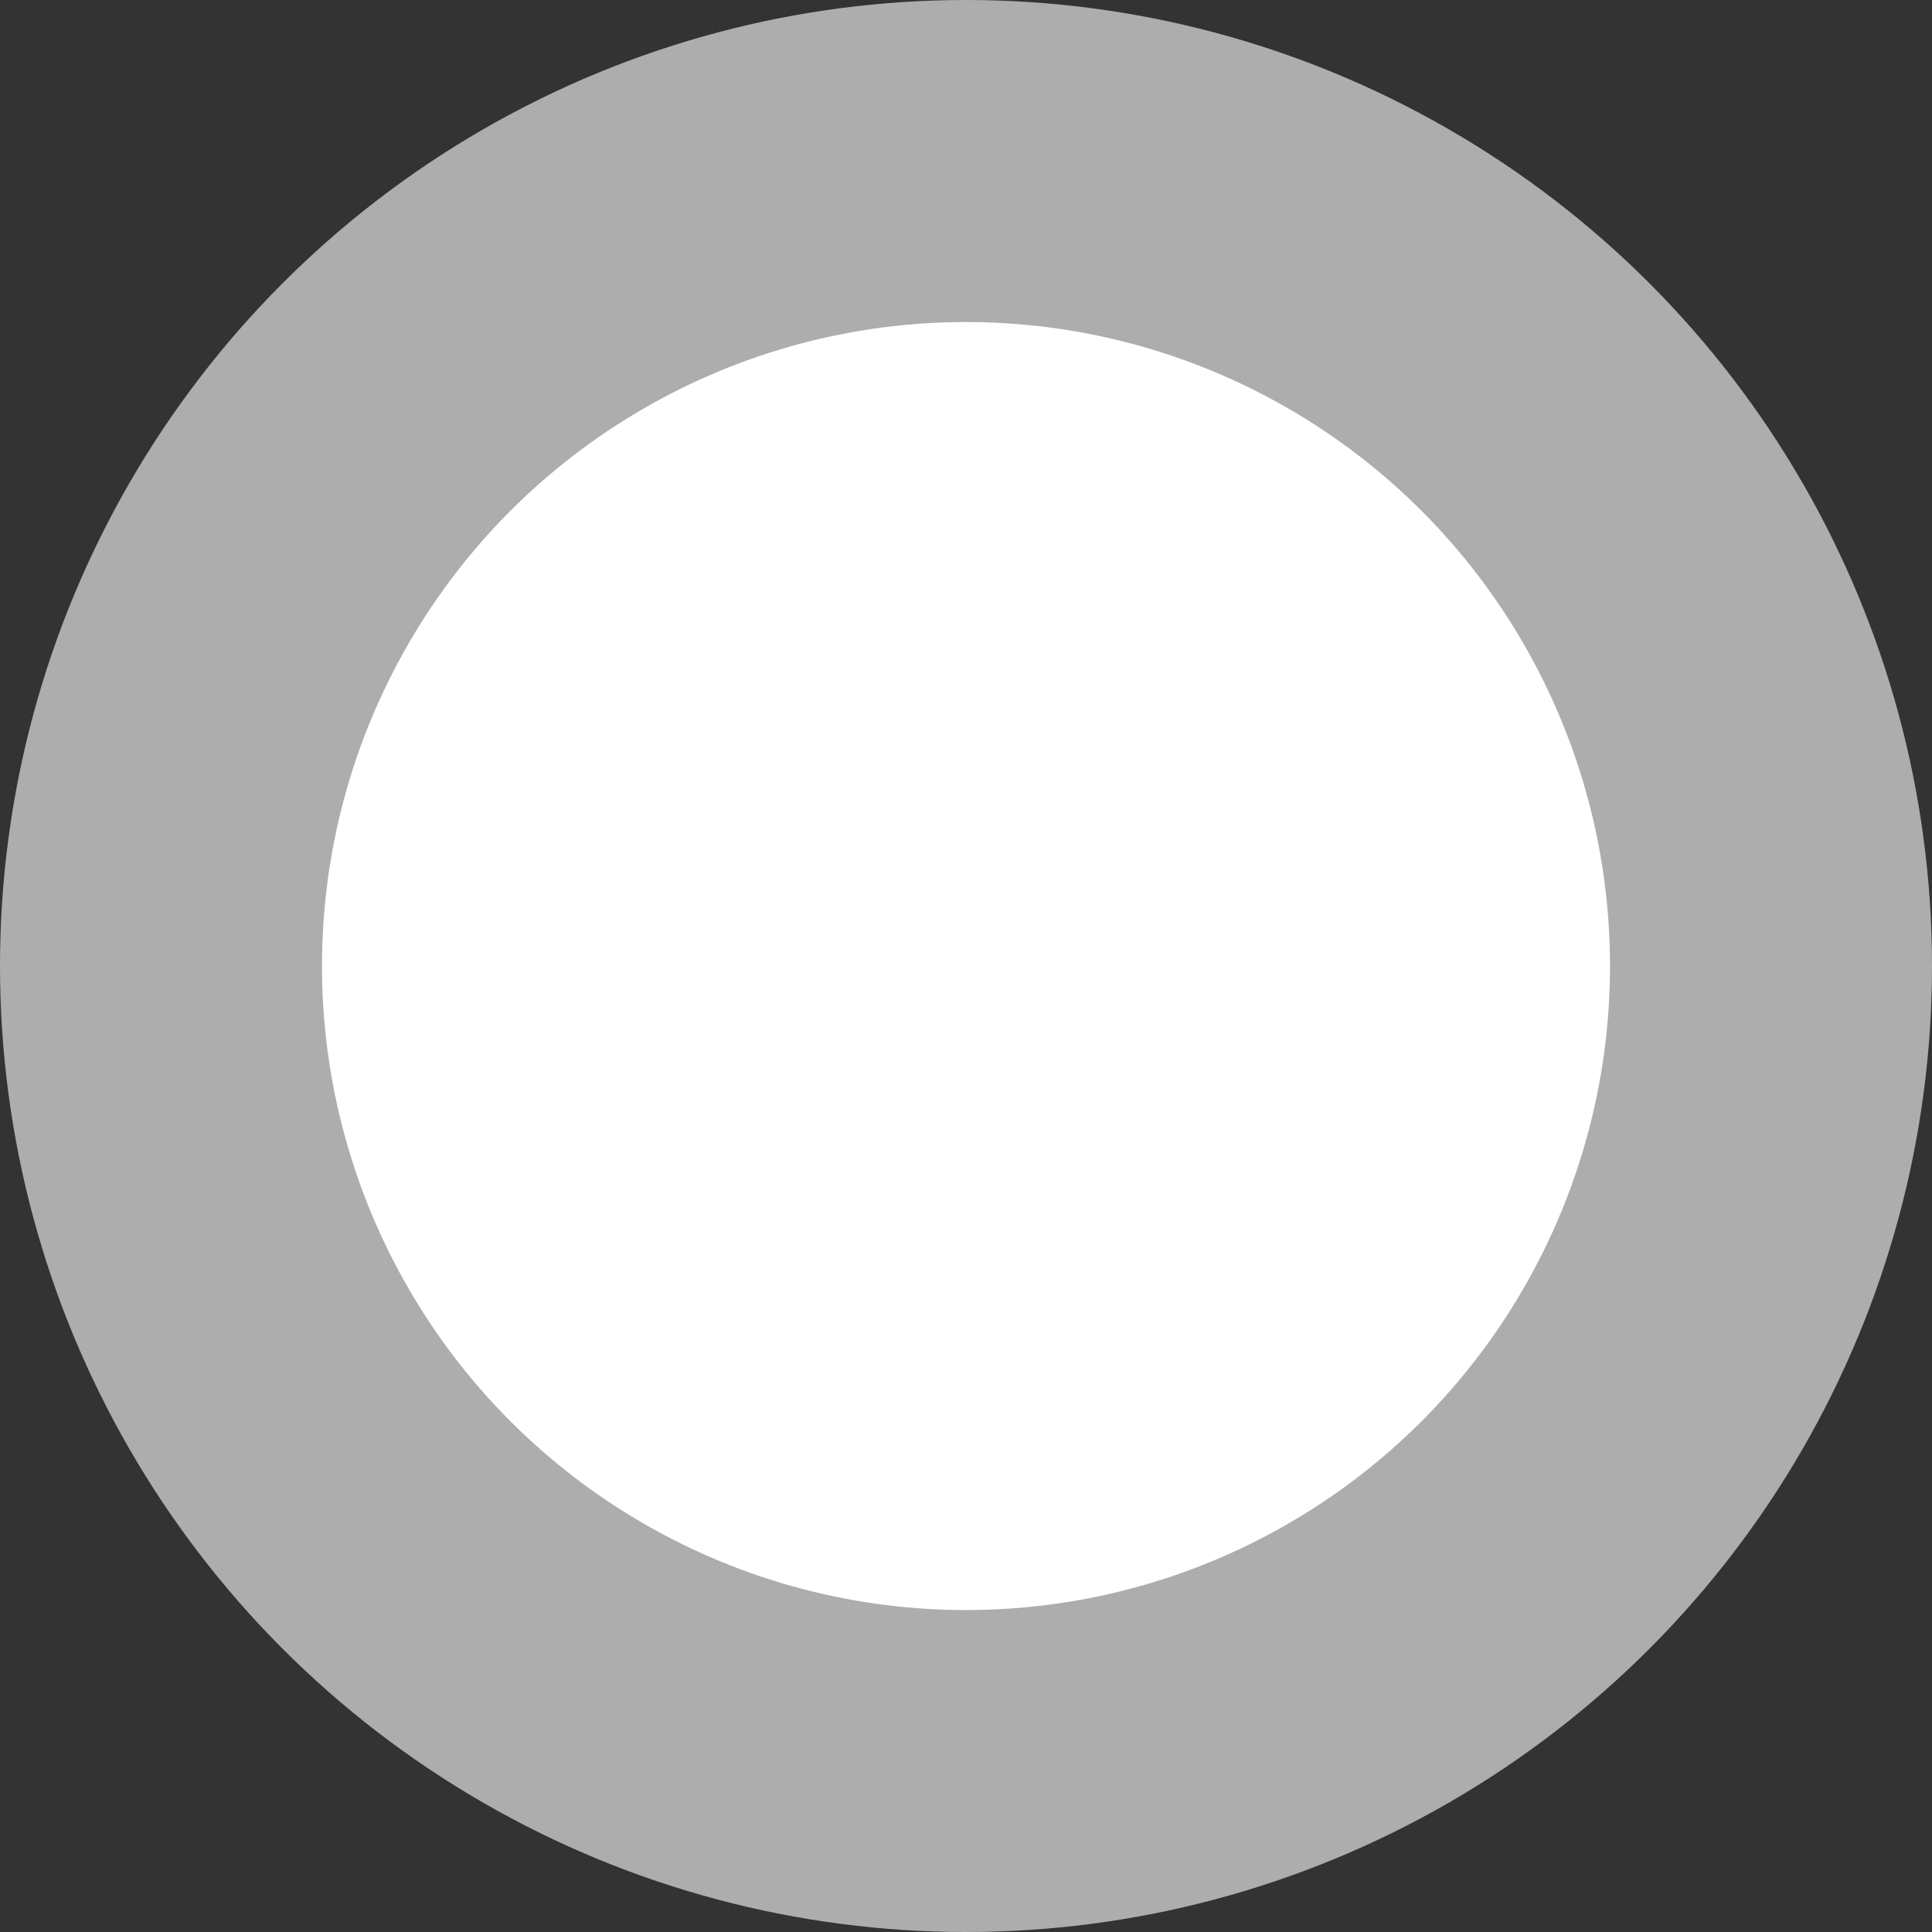
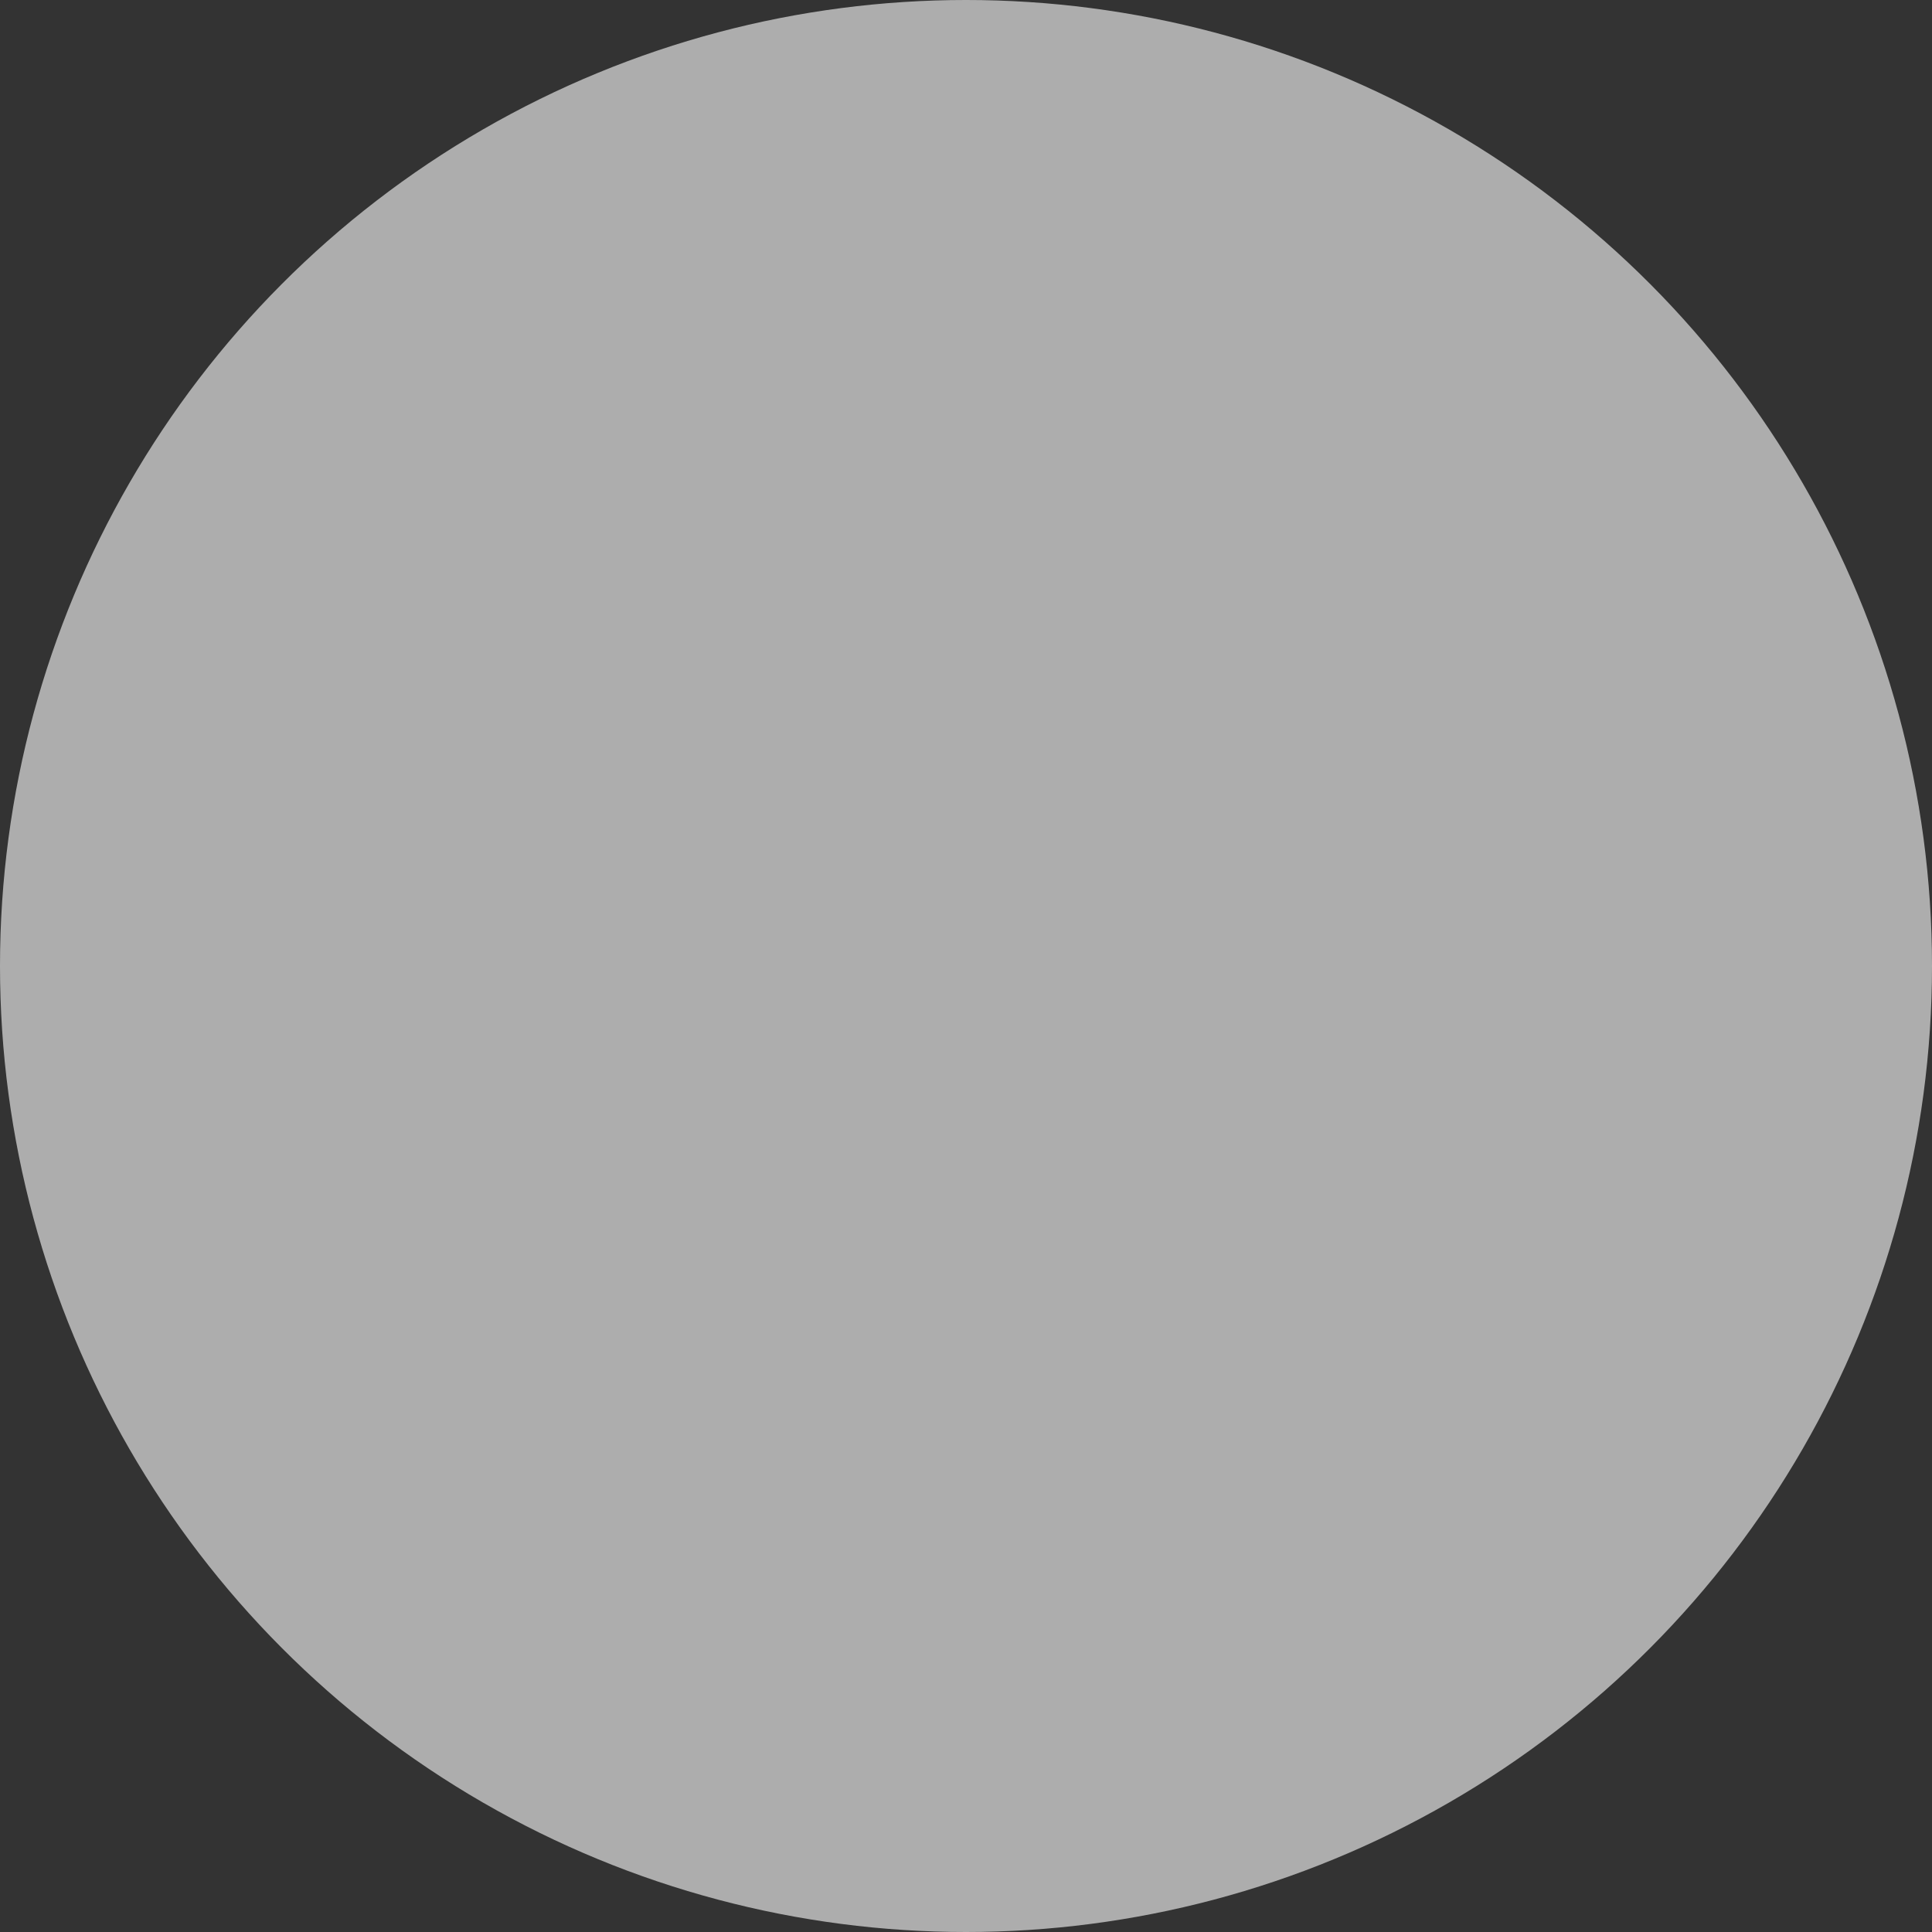
<svg xmlns="http://www.w3.org/2000/svg" width="38" height="38" viewBox="0 0 38 38" fill="none">
  <rect x="0" y="0" width="38" height="38" fill="#333333" stroke="none" />
  <circle opacity="0.6" cx="19" cy="19" r="19" fill="white" />
-   <circle cx="19" cy="19.001" r="12.667" fill="white" />
</svg>